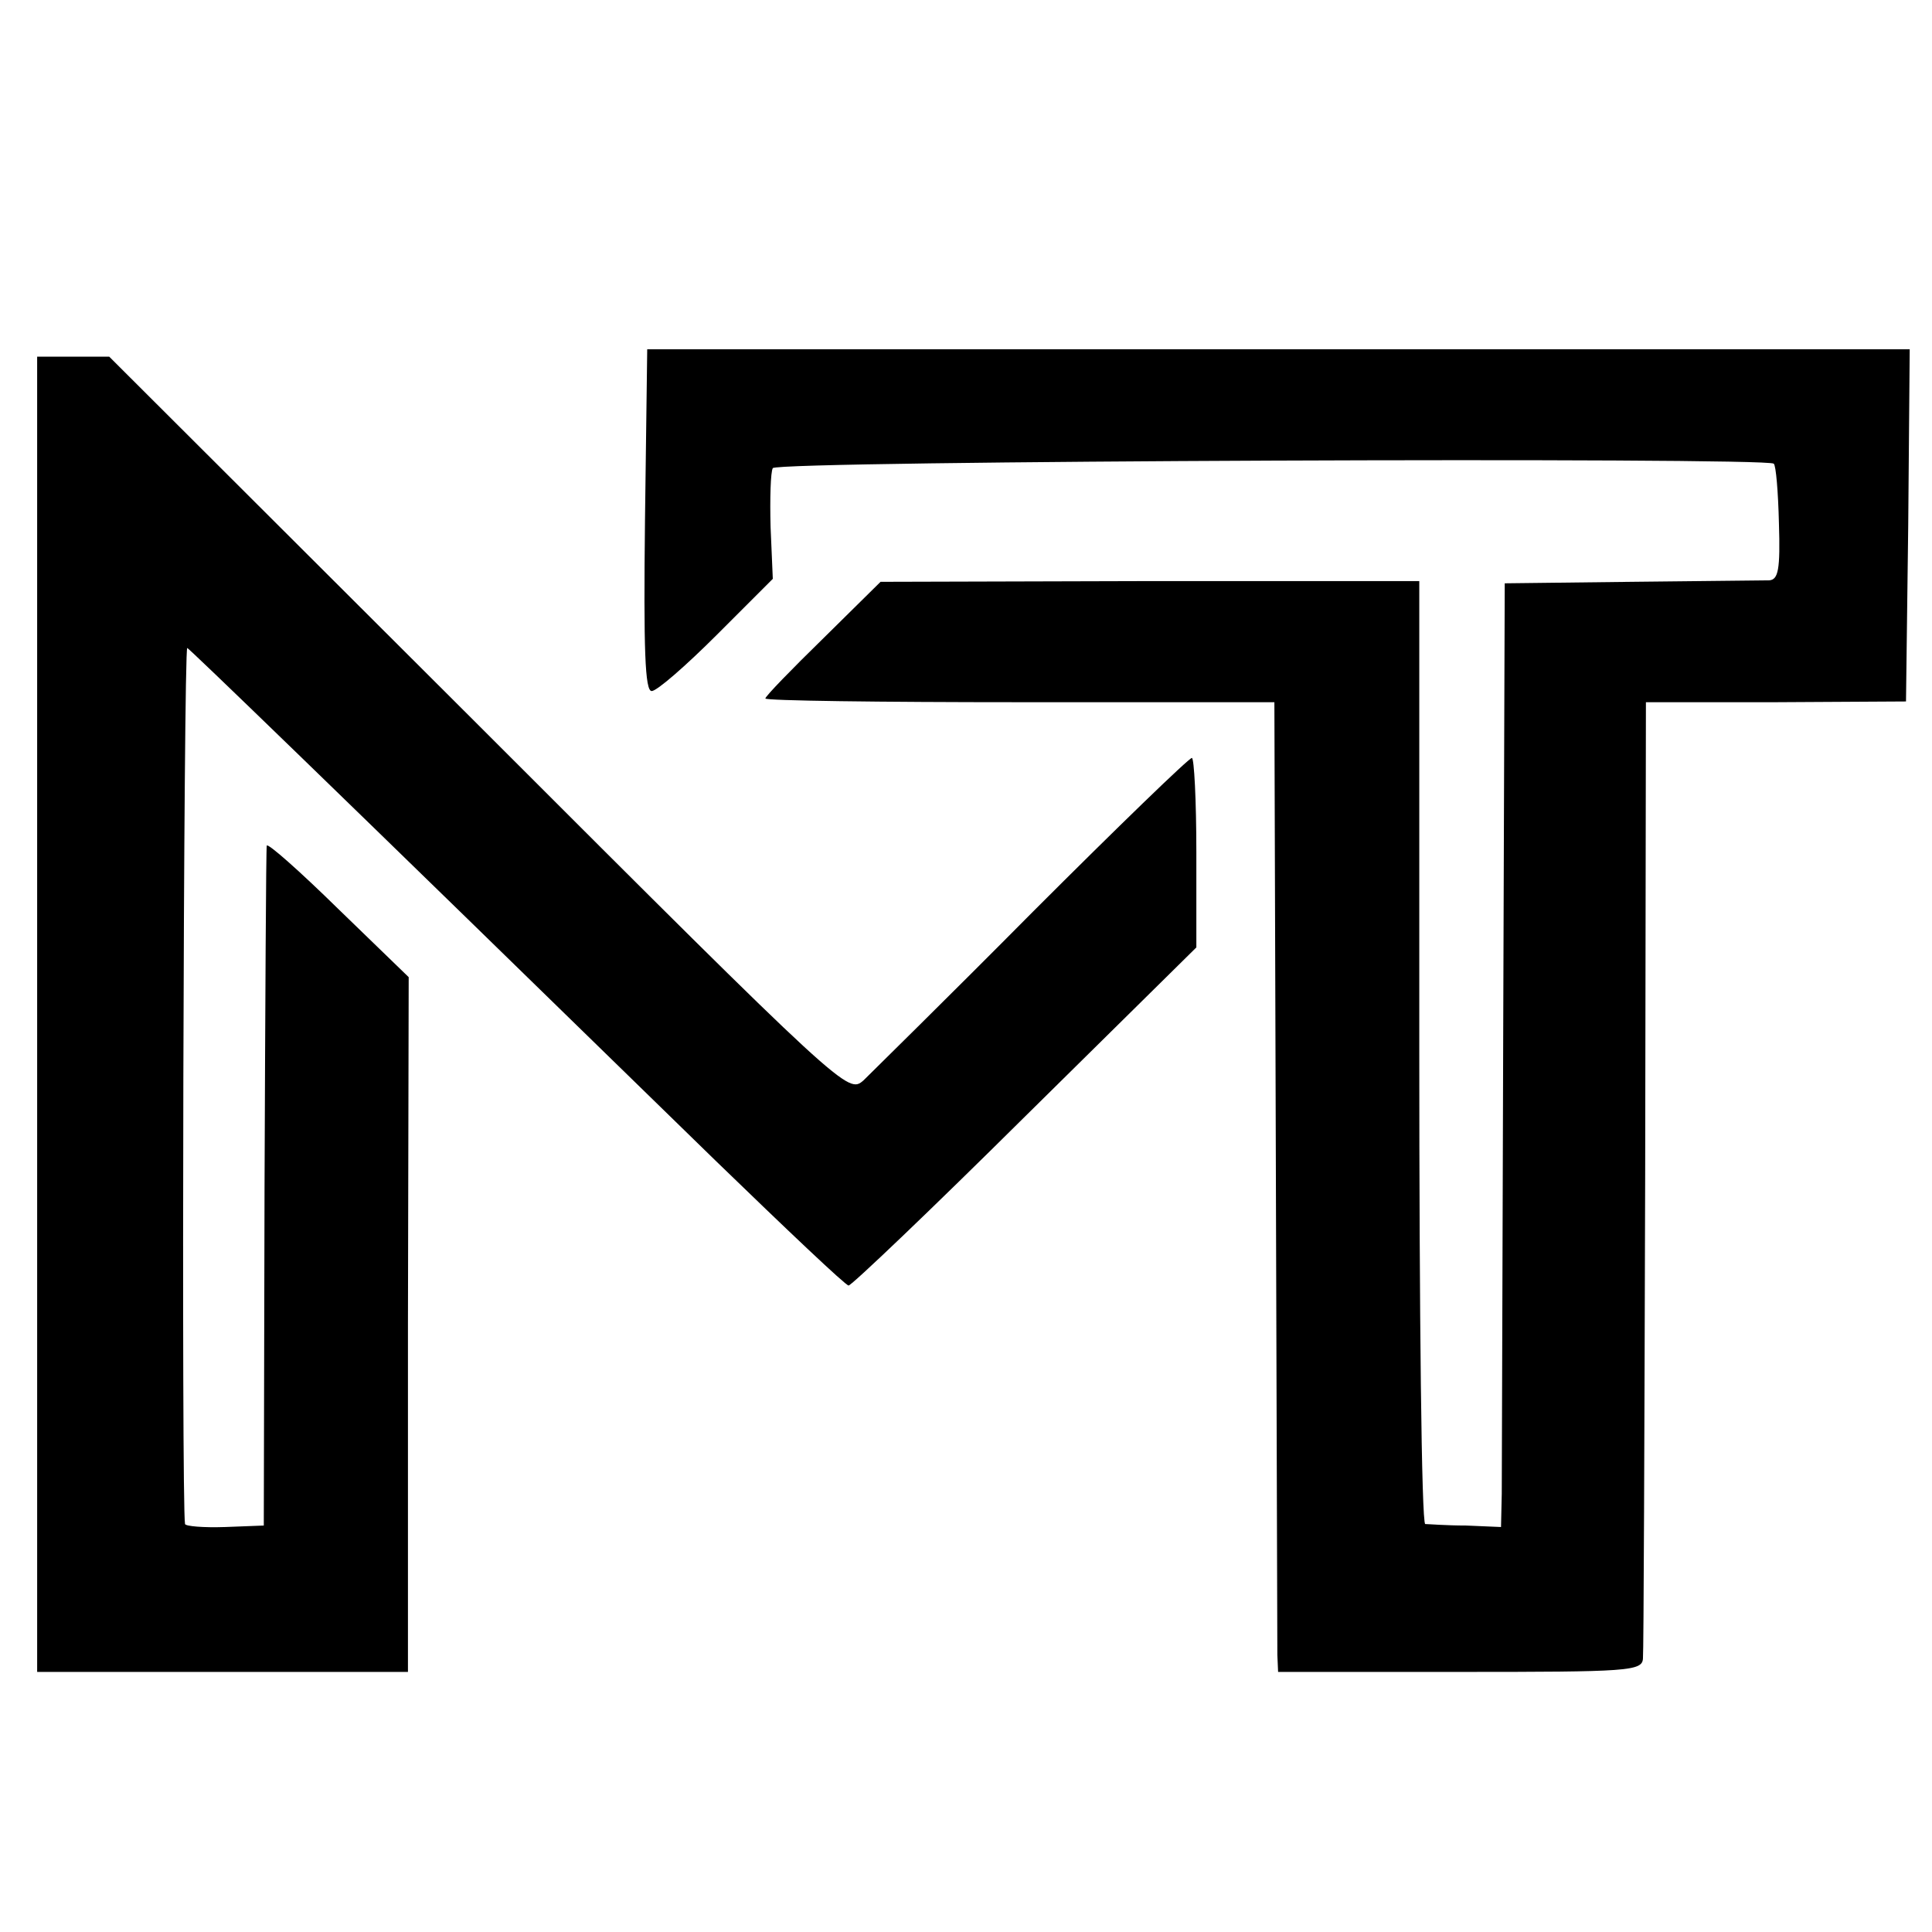
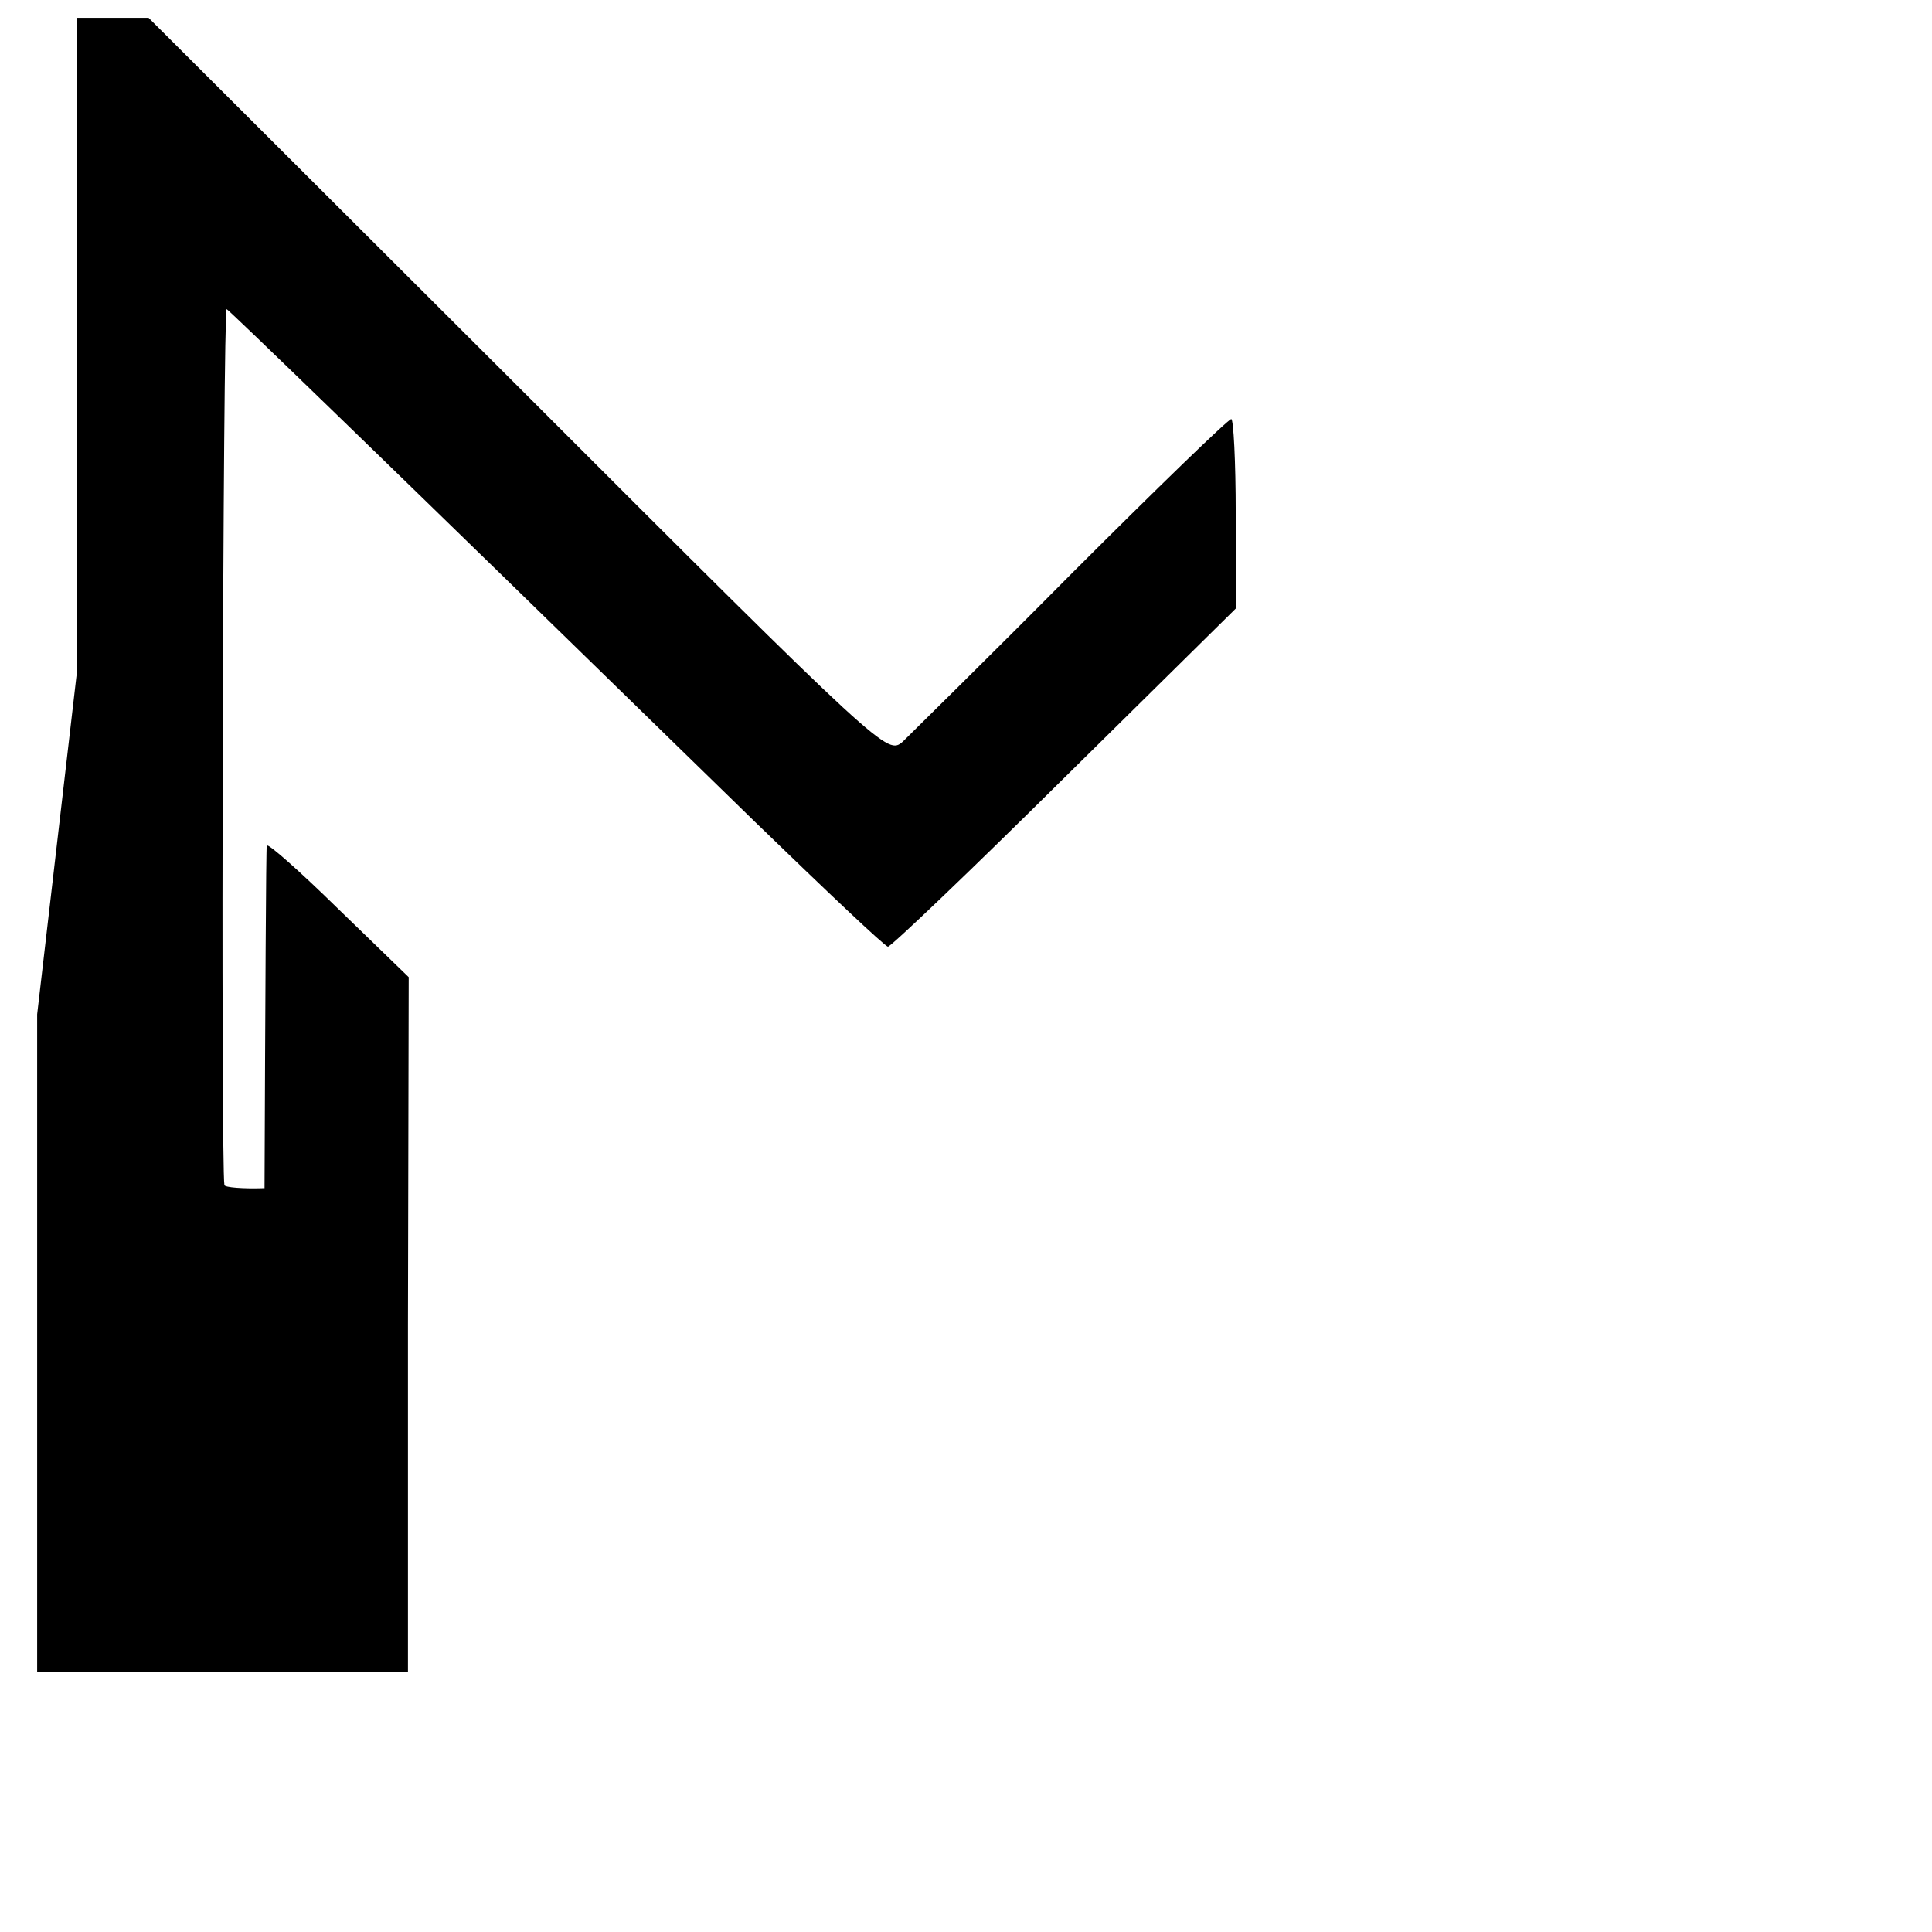
<svg xmlns="http://www.w3.org/2000/svg" version="1.0" width="260pt" height="260pt" viewBox="0 0 260 260" preserveAspectRatio="xMidYMid meet">
  <g transform="translate(0,260) scale(0.1,-0.1)" fill="#000000" stroke="none">
-     <path d="M868 1900 c-2 -175 0 -230 9 -230 7 0 46 34 88 76 l75 75 -3 70 c-1 38 0 74 3 79 6 10 1338 15 1347 6 3 -2 6 -38 7 -80 2 -63 -1 -76 -13 -77 -9 0 -92 -1 -186 -2 l-170 -2 -2 -590 c-1 -324 -2 -610 -2 -635 l-1 -45 -47 2 c-27 0 -51 2 -55 2 -5 1 -8 286 -8 635 l0 634 -362 0 -363 -1 -77 -76 c-43 -42 -78 -78 -78 -81 0 -3 154 -5 343 -5 l342 0 2 -630 c1 -346 2 -640 2 -652 l1 -23 245 0 c226 0 245 1 246 18 1 9 2 303 3 652 l1 635 175 0 175 1 3 237 2 237 -849 0 -850 0 -3 -230z" />
-     <path d="M50 1235 l0 -885 249 0 250 0 0 467 1 468 -95 92 c-52 51 -95 89 -96 85 -1 -4 -2 -211 -3 -461 l-1 -454 -52 -2 c-29 -1 -53 1 -54 4 -5 27 -2 1180 3 1179 5 -3 174 -166 711 -690 95 -92 175 -168 179 -168 4 0 111 102 238 228 l230 227 0 128 c0 70 -3 127 -6 127 -4 0 -100 -93 -214 -207 -114 -115 -217 -216 -228 -227 -21 -18 -22 -18 -518 478 l-497 496 -48 0 -49 0 0 -885z" />
+     <path d="M50 1235 l0 -885 249 0 250 0 0 467 1 468 -95 92 c-52 51 -95 89 -96 85 -1 -4 -2 -211 -3 -461 c-29 -1 -53 1 -54 4 -5 27 -2 1180 3 1179 5 -3 174 -166 711 -690 95 -92 175 -168 179 -168 4 0 111 102 238 228 l230 227 0 128 c0 70 -3 127 -6 127 -4 0 -100 -93 -214 -207 -114 -115 -217 -216 -228 -227 -21 -18 -22 -18 -518 478 l-497 496 -48 0 -49 0 0 -885z" />
  </g>
</svg>